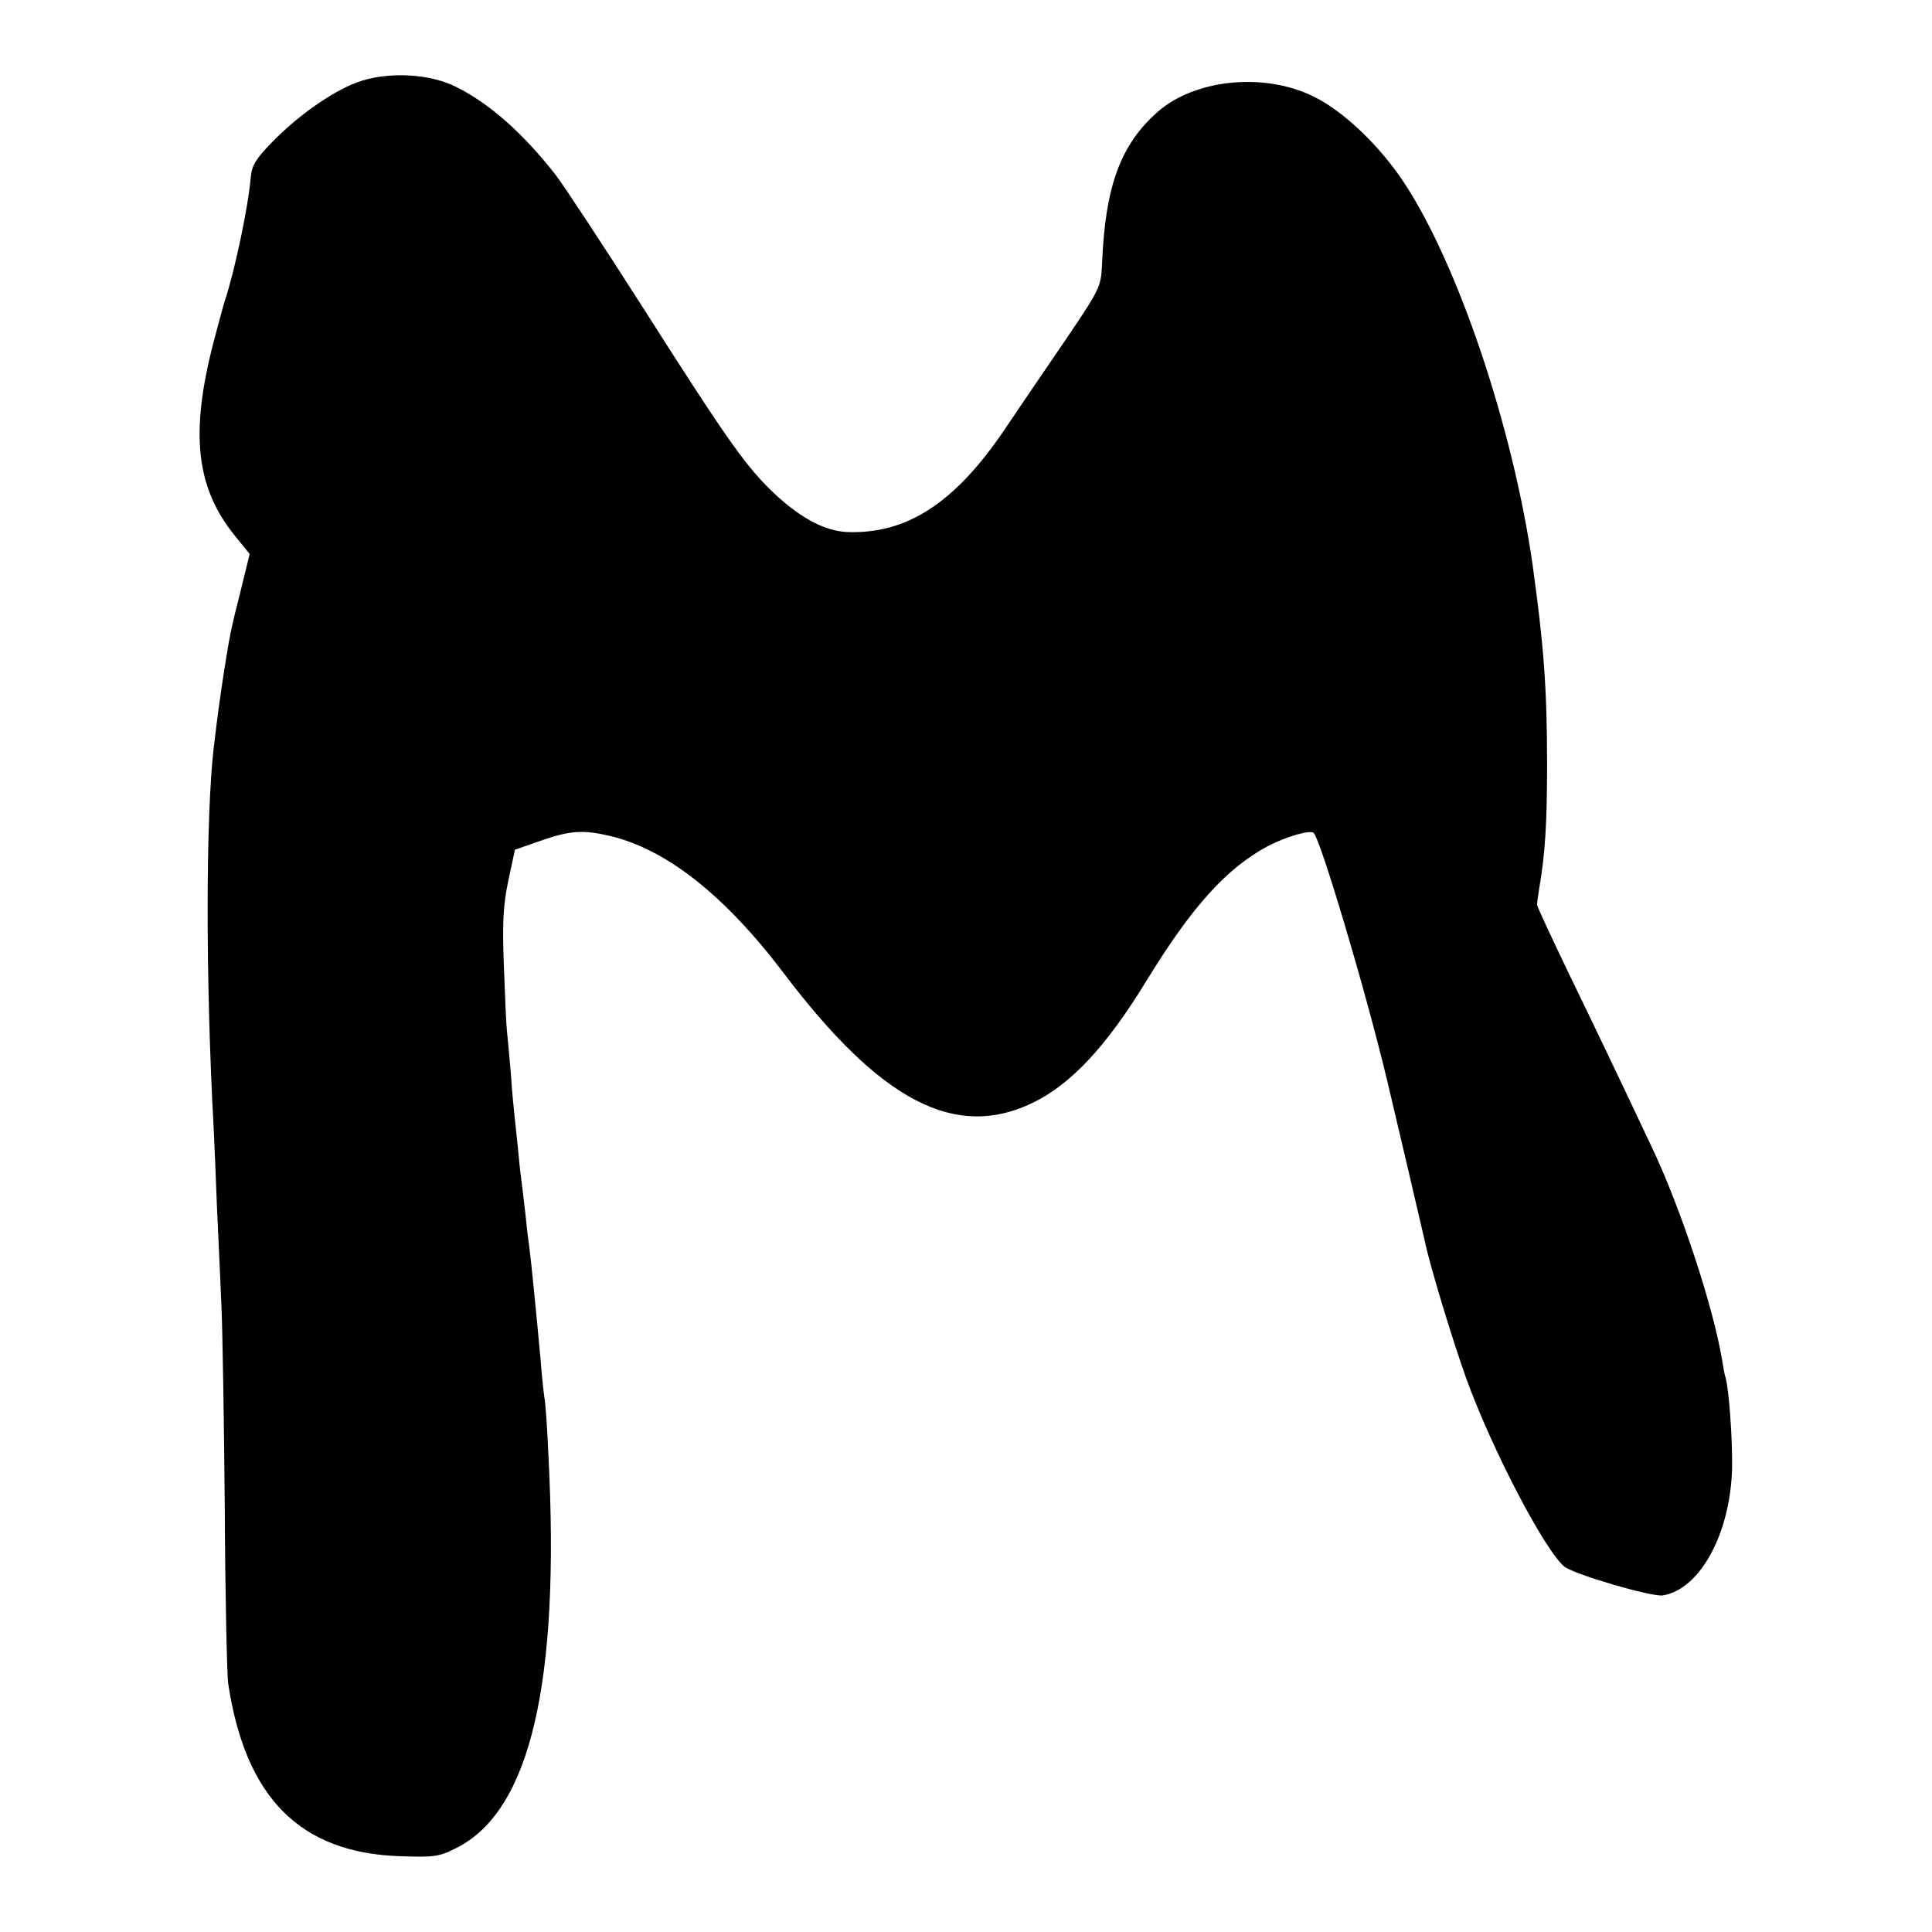
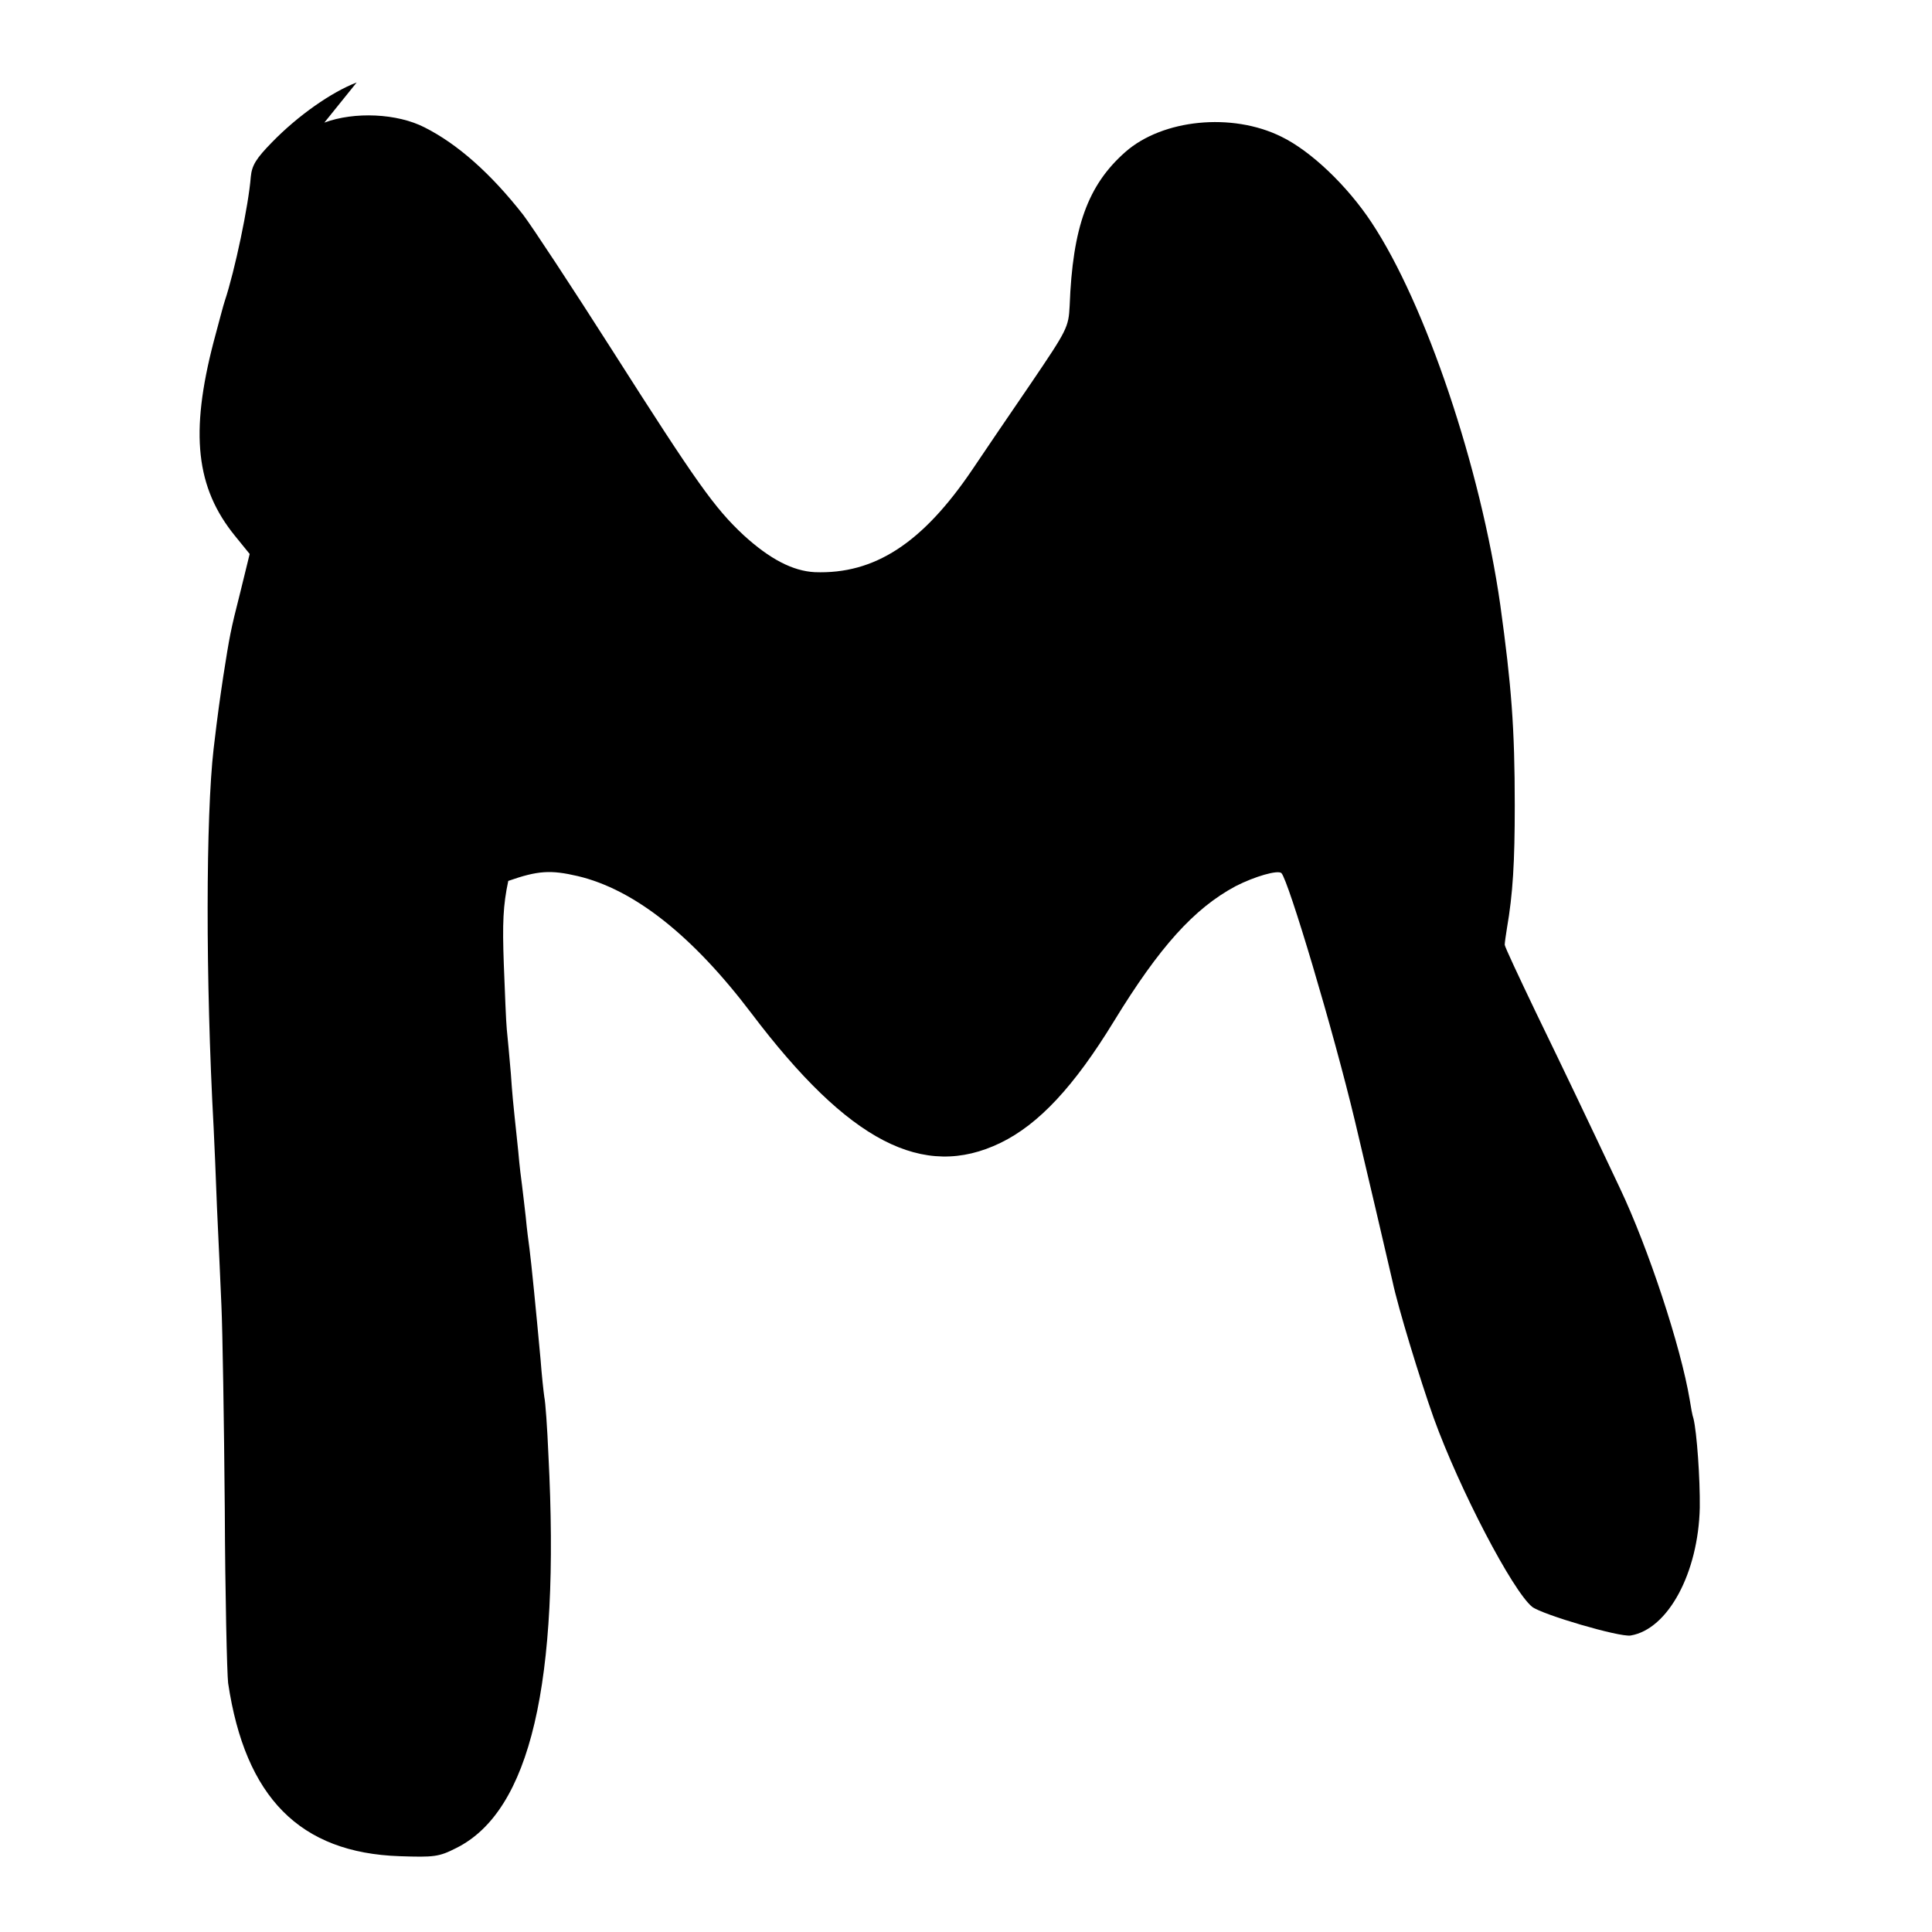
<svg xmlns="http://www.w3.org/2000/svg" version="1.0" width="520pt" height="520pt" viewBox="0 0 520 520" preserveAspectRatio="xMidYMid meet">
  <g transform="translate(0,520) scale(0.1,-0.1)" fill="#000000" stroke="none">
-     <path d="M960 4978 c-68 -26 -158 -89 -228 -161 -43 -44 -54 -62 -57 -93 -6 -77 -43 -253 -70 -334 -3 -8 -16 -58 -30 -110 -64 -246 -48 -393 58 -523 l39 -48 -25 -102 c-27 -106 -29 -119 -46 -227 -9 -61 -14 -93 -26 -195 -21 -182 -22 -618 0 -1020 2 -38 6 -135 9 -215 4 -80 9 -199 12 -265 3 -66 7 -311 9 -545 1 -234 6 -445 9 -470 46 -308 193 -457 462 -466 92 -3 105 -2 152 22 199 99 280 444 248 1059 -3 72 -8 142 -11 155 -2 14 -7 59 -10 100 -12 131 -25 262 -30 300 -2 14 -7 52 -10 85 -4 33 -8 71 -10 85 -2 14 -7 54 -10 90 -4 36 -8 79 -10 95 -2 17 -7 68 -10 115 -4 47 -9 101 -11 120 -2 19 -5 98 -8 175 -4 110 -2 158 12 224 l18 84 69 24 c80 28 114 30 187 13 152 -36 309 -160 468 -370 261 -345 462 -449 670 -348 103 50 198 152 305 327 123 201 216 304 328 364 51 26 113 44 123 35 19 -20 140 -425 198 -668 22 -92 91 -387 101 -431 15 -71 74 -264 111 -368 69 -191 212 -465 265 -508 28 -21 235 -82 265 -77 101 17 182 169 186 344 1 78 -8 204 -17 240 -3 8 -7 31 -10 50 -24 144 -112 410 -188 570 -92 195 -147 310 -227 475 -45 94 -83 175 -83 180 0 6 3 26 6 45 16 92 21 178 21 330 0 209 -9 323 -39 540 -53 370 -201 810 -347 1030 -65 98 -162 191 -242 230 -133 66 -320 47 -420 -41 -101 -89 -142 -202 -150 -414 -3 -58 -6 -64 -105 -210 -56 -82 -127 -186 -157 -231 -134 -198 -263 -282 -424 -276 -59 3 -121 35 -192 100 -78 73 -125 139 -353 497 -109 171 -217 335 -240 365 -87 111 -176 190 -265 235 -74 38 -189 43 -270 13z" />
+     <path d="M960 4978 c-68 -26 -158 -89 -228 -161 -43 -44 -54 -62 -57 -93 -6 -77 -43 -253 -70 -334 -3 -8 -16 -58 -30 -110 -64 -246 -48 -393 58 -523 l39 -48 -25 -102 c-27 -106 -29 -119 -46 -227 -9 -61 -14 -93 -26 -195 -21 -182 -22 -618 0 -1020 2 -38 6 -135 9 -215 4 -80 9 -199 12 -265 3 -66 7 -311 9 -545 1 -234 6 -445 9 -470 46 -308 193 -457 462 -466 92 -3 105 -2 152 22 199 99 280 444 248 1059 -3 72 -8 142 -11 155 -2 14 -7 59 -10 100 -12 131 -25 262 -30 300 -2 14 -7 52 -10 85 -4 33 -8 71 -10 85 -2 14 -7 54 -10 90 -4 36 -8 79 -10 95 -2 17 -7 68 -10 115 -4 47 -9 101 -11 120 -2 19 -5 98 -8 175 -4 110 -2 158 12 224 c80 28 114 30 187 13 152 -36 309 -160 468 -370 261 -345 462 -449 670 -348 103 50 198 152 305 327 123 201 216 304 328 364 51 26 113 44 123 35 19 -20 140 -425 198 -668 22 -92 91 -387 101 -431 15 -71 74 -264 111 -368 69 -191 212 -465 265 -508 28 -21 235 -82 265 -77 101 17 182 169 186 344 1 78 -8 204 -17 240 -3 8 -7 31 -10 50 -24 144 -112 410 -188 570 -92 195 -147 310 -227 475 -45 94 -83 175 -83 180 0 6 3 26 6 45 16 92 21 178 21 330 0 209 -9 323 -39 540 -53 370 -201 810 -347 1030 -65 98 -162 191 -242 230 -133 66 -320 47 -420 -41 -101 -89 -142 -202 -150 -414 -3 -58 -6 -64 -105 -210 -56 -82 -127 -186 -157 -231 -134 -198 -263 -282 -424 -276 -59 3 -121 35 -192 100 -78 73 -125 139 -353 497 -109 171 -217 335 -240 365 -87 111 -176 190 -265 235 -74 38 -189 43 -270 13z" />
  </g>
</svg>